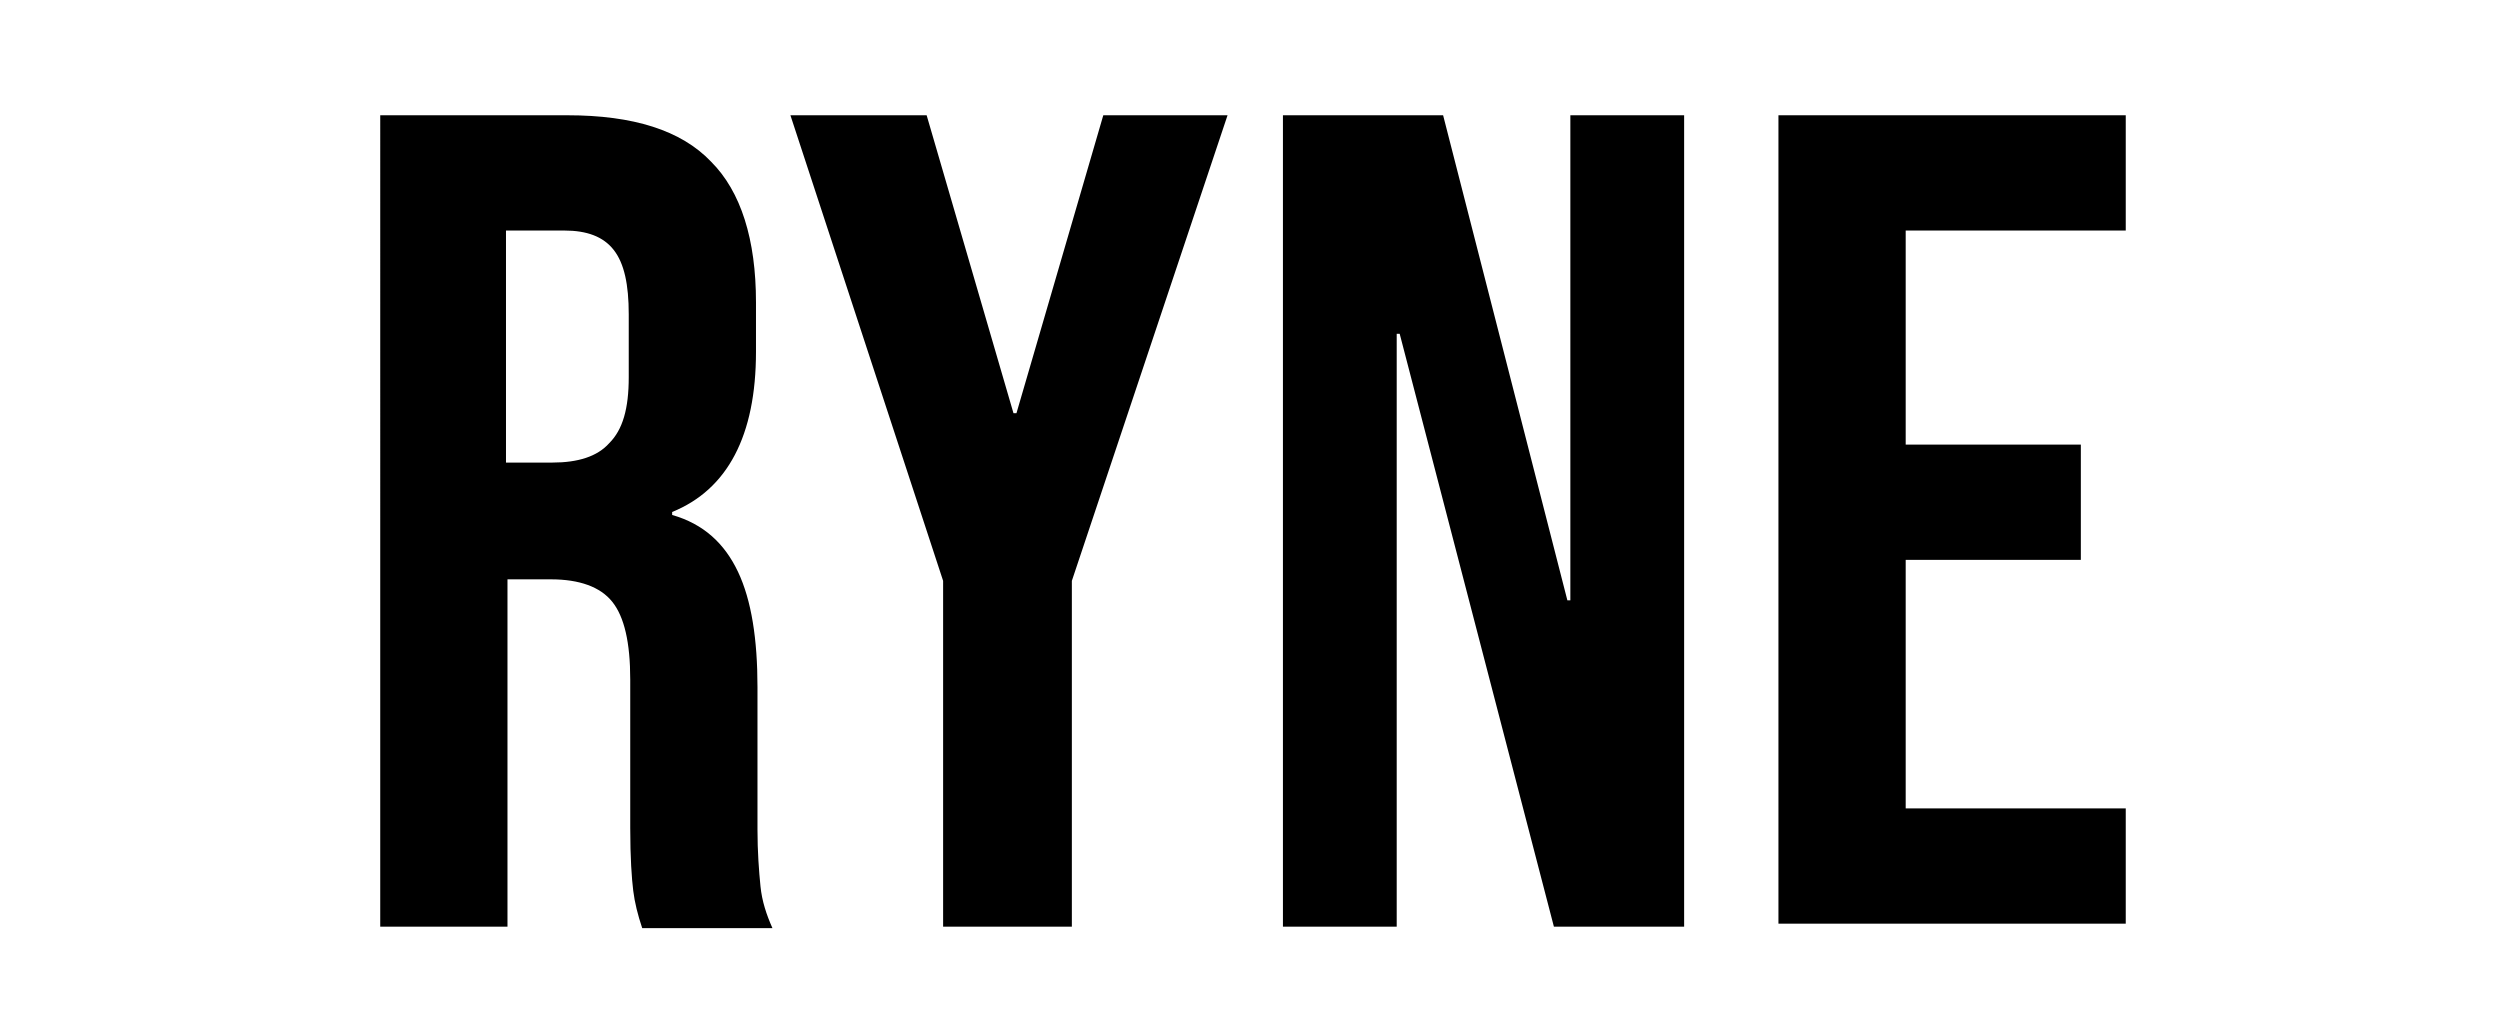
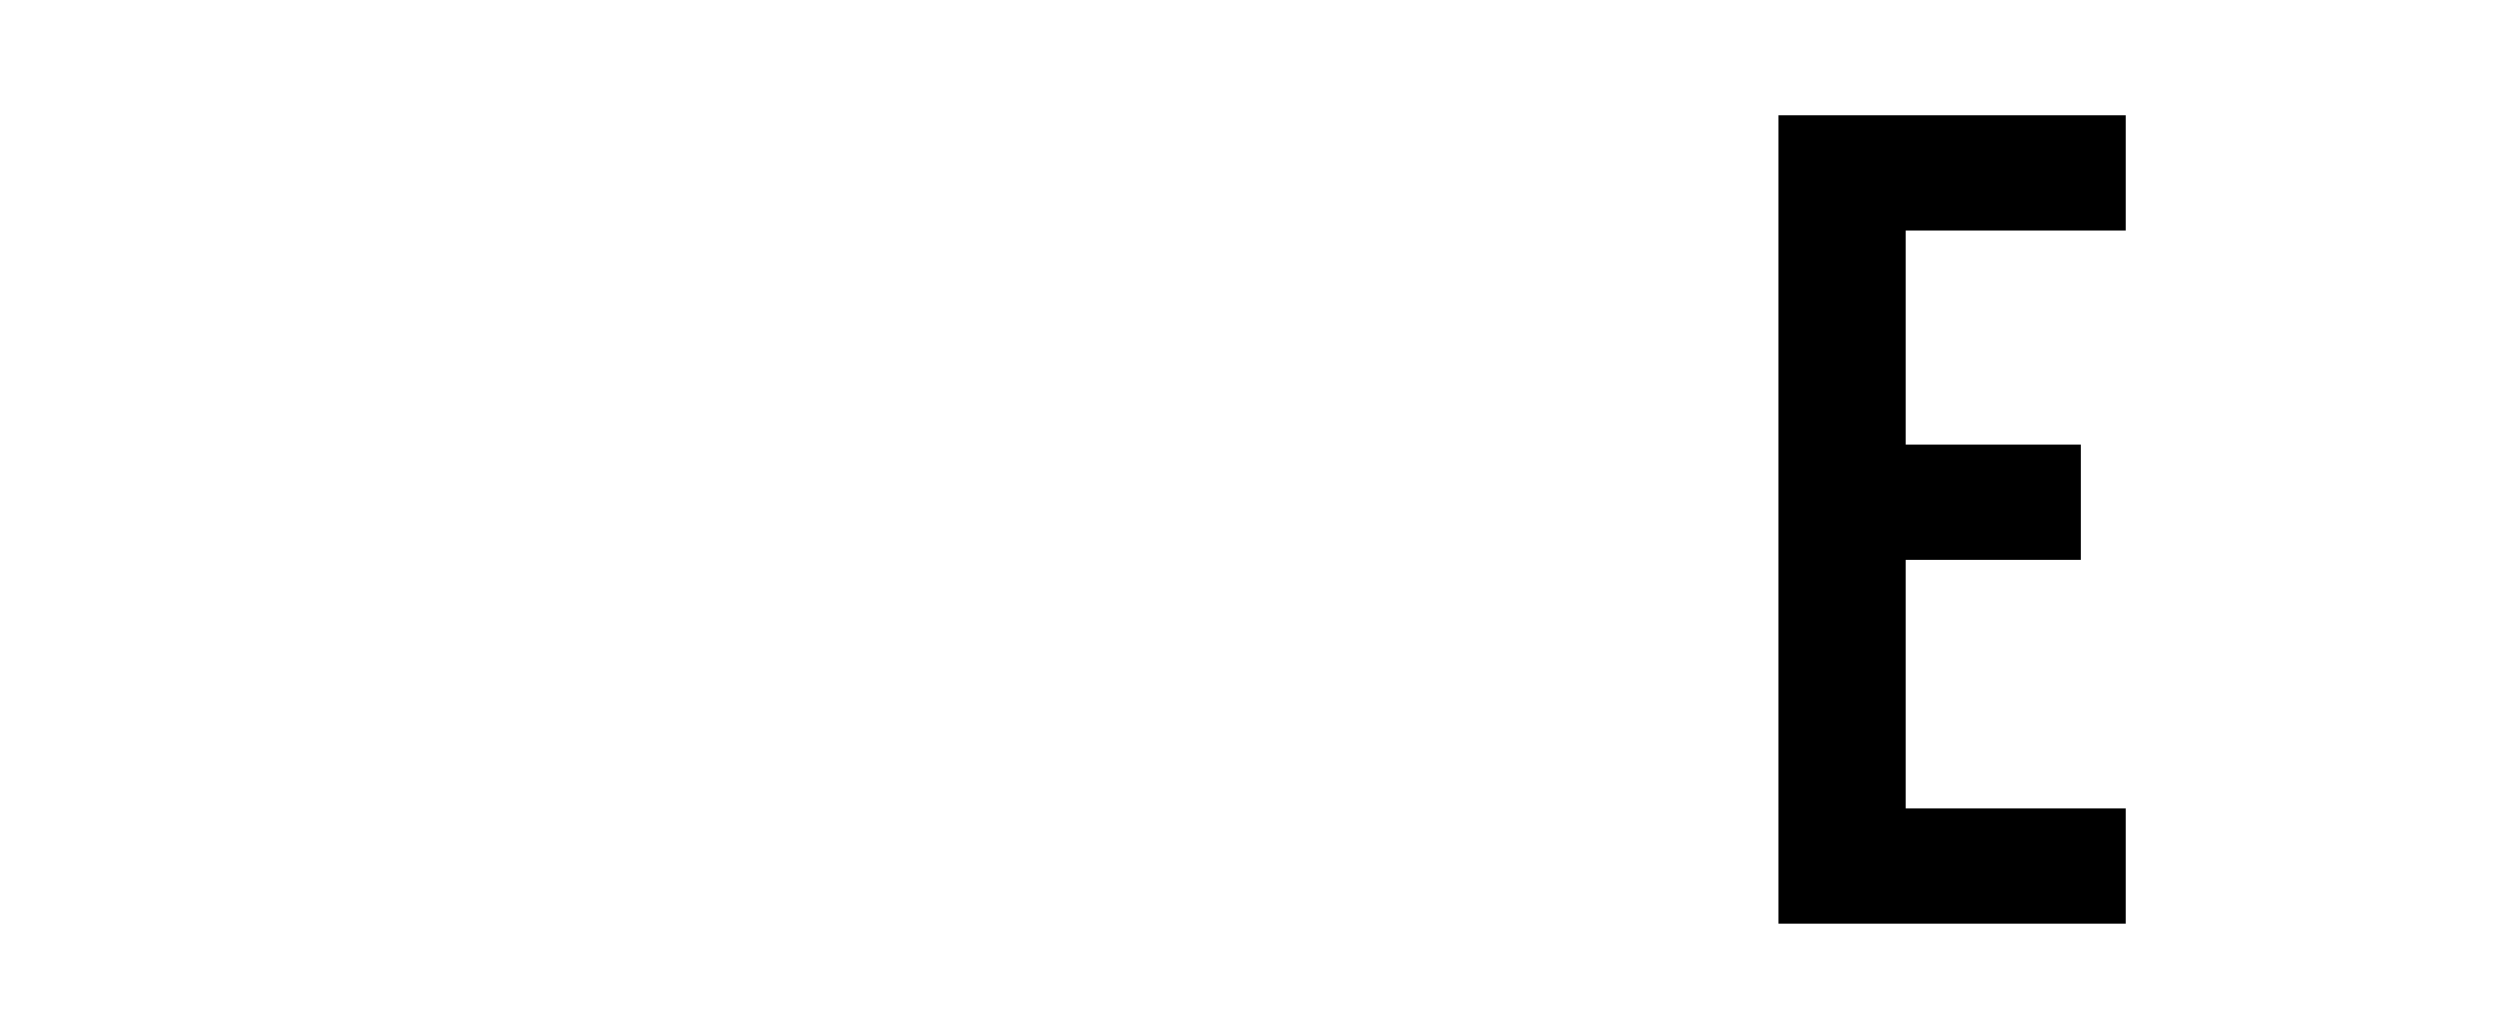
<svg xmlns="http://www.w3.org/2000/svg" version="1.1" id="Layer_1" x="0px" y="0px" viewBox="0 0 167 68" style="enable-background:new 0 0 167 68;" xml:space="preserve">
  <g>
-     <path d="M25.3,7.7h12.6c4.4,0,7.6,1,9.6,3.1c2,2,3,5.2,3,9.4v3.3c0,5.6-1.9,9.2-5.6,10.7v0.2c2.1,0.6,3.5,1.9,4.4,3.8   c0.9,1.9,1.3,4.5,1.3,7.7v9.5c0,1.5,0.1,2.8,0.2,3.8c0.1,1,0.4,1.9,0.8,2.8h-8.7c-0.3-0.9-0.5-1.7-0.6-2.5   c-0.1-0.8-0.2-2.2-0.2-4.2v-9.9c0-2.5-0.4-4.2-1.2-5.2c-0.8-1-2.2-1.5-4.1-1.5h-2.9v23.2h-8.5V7.7z M36.9,30.9c1.7,0,3-0.4,3.8-1.3   c0.9-0.9,1.3-2.3,1.3-4.4V21c0-2-0.3-3.4-1-4.3c-0.7-0.9-1.8-1.3-3.3-1.3h-3.9v15.5H36.9z" />
-     <path d="M63,38.8L52.8,7.7h9.1l5.8,19.9h0.2l5.8-19.9h8.3L71.6,38.8v23.1H63V38.8z" />
-     <path d="M85.7,7.7h10.7l8.3,32.4h0.2V7.7h7.6v54.2h-8.7L93.5,22.3h-0.2v39.6h-7.6V7.7z" />
    <path d="M118.8,7.7H142v7.7h-14.7v14.3H139v7.7h-11.7v16.6H142v7.7h-23.2V7.7z" />
  </g>
</svg>